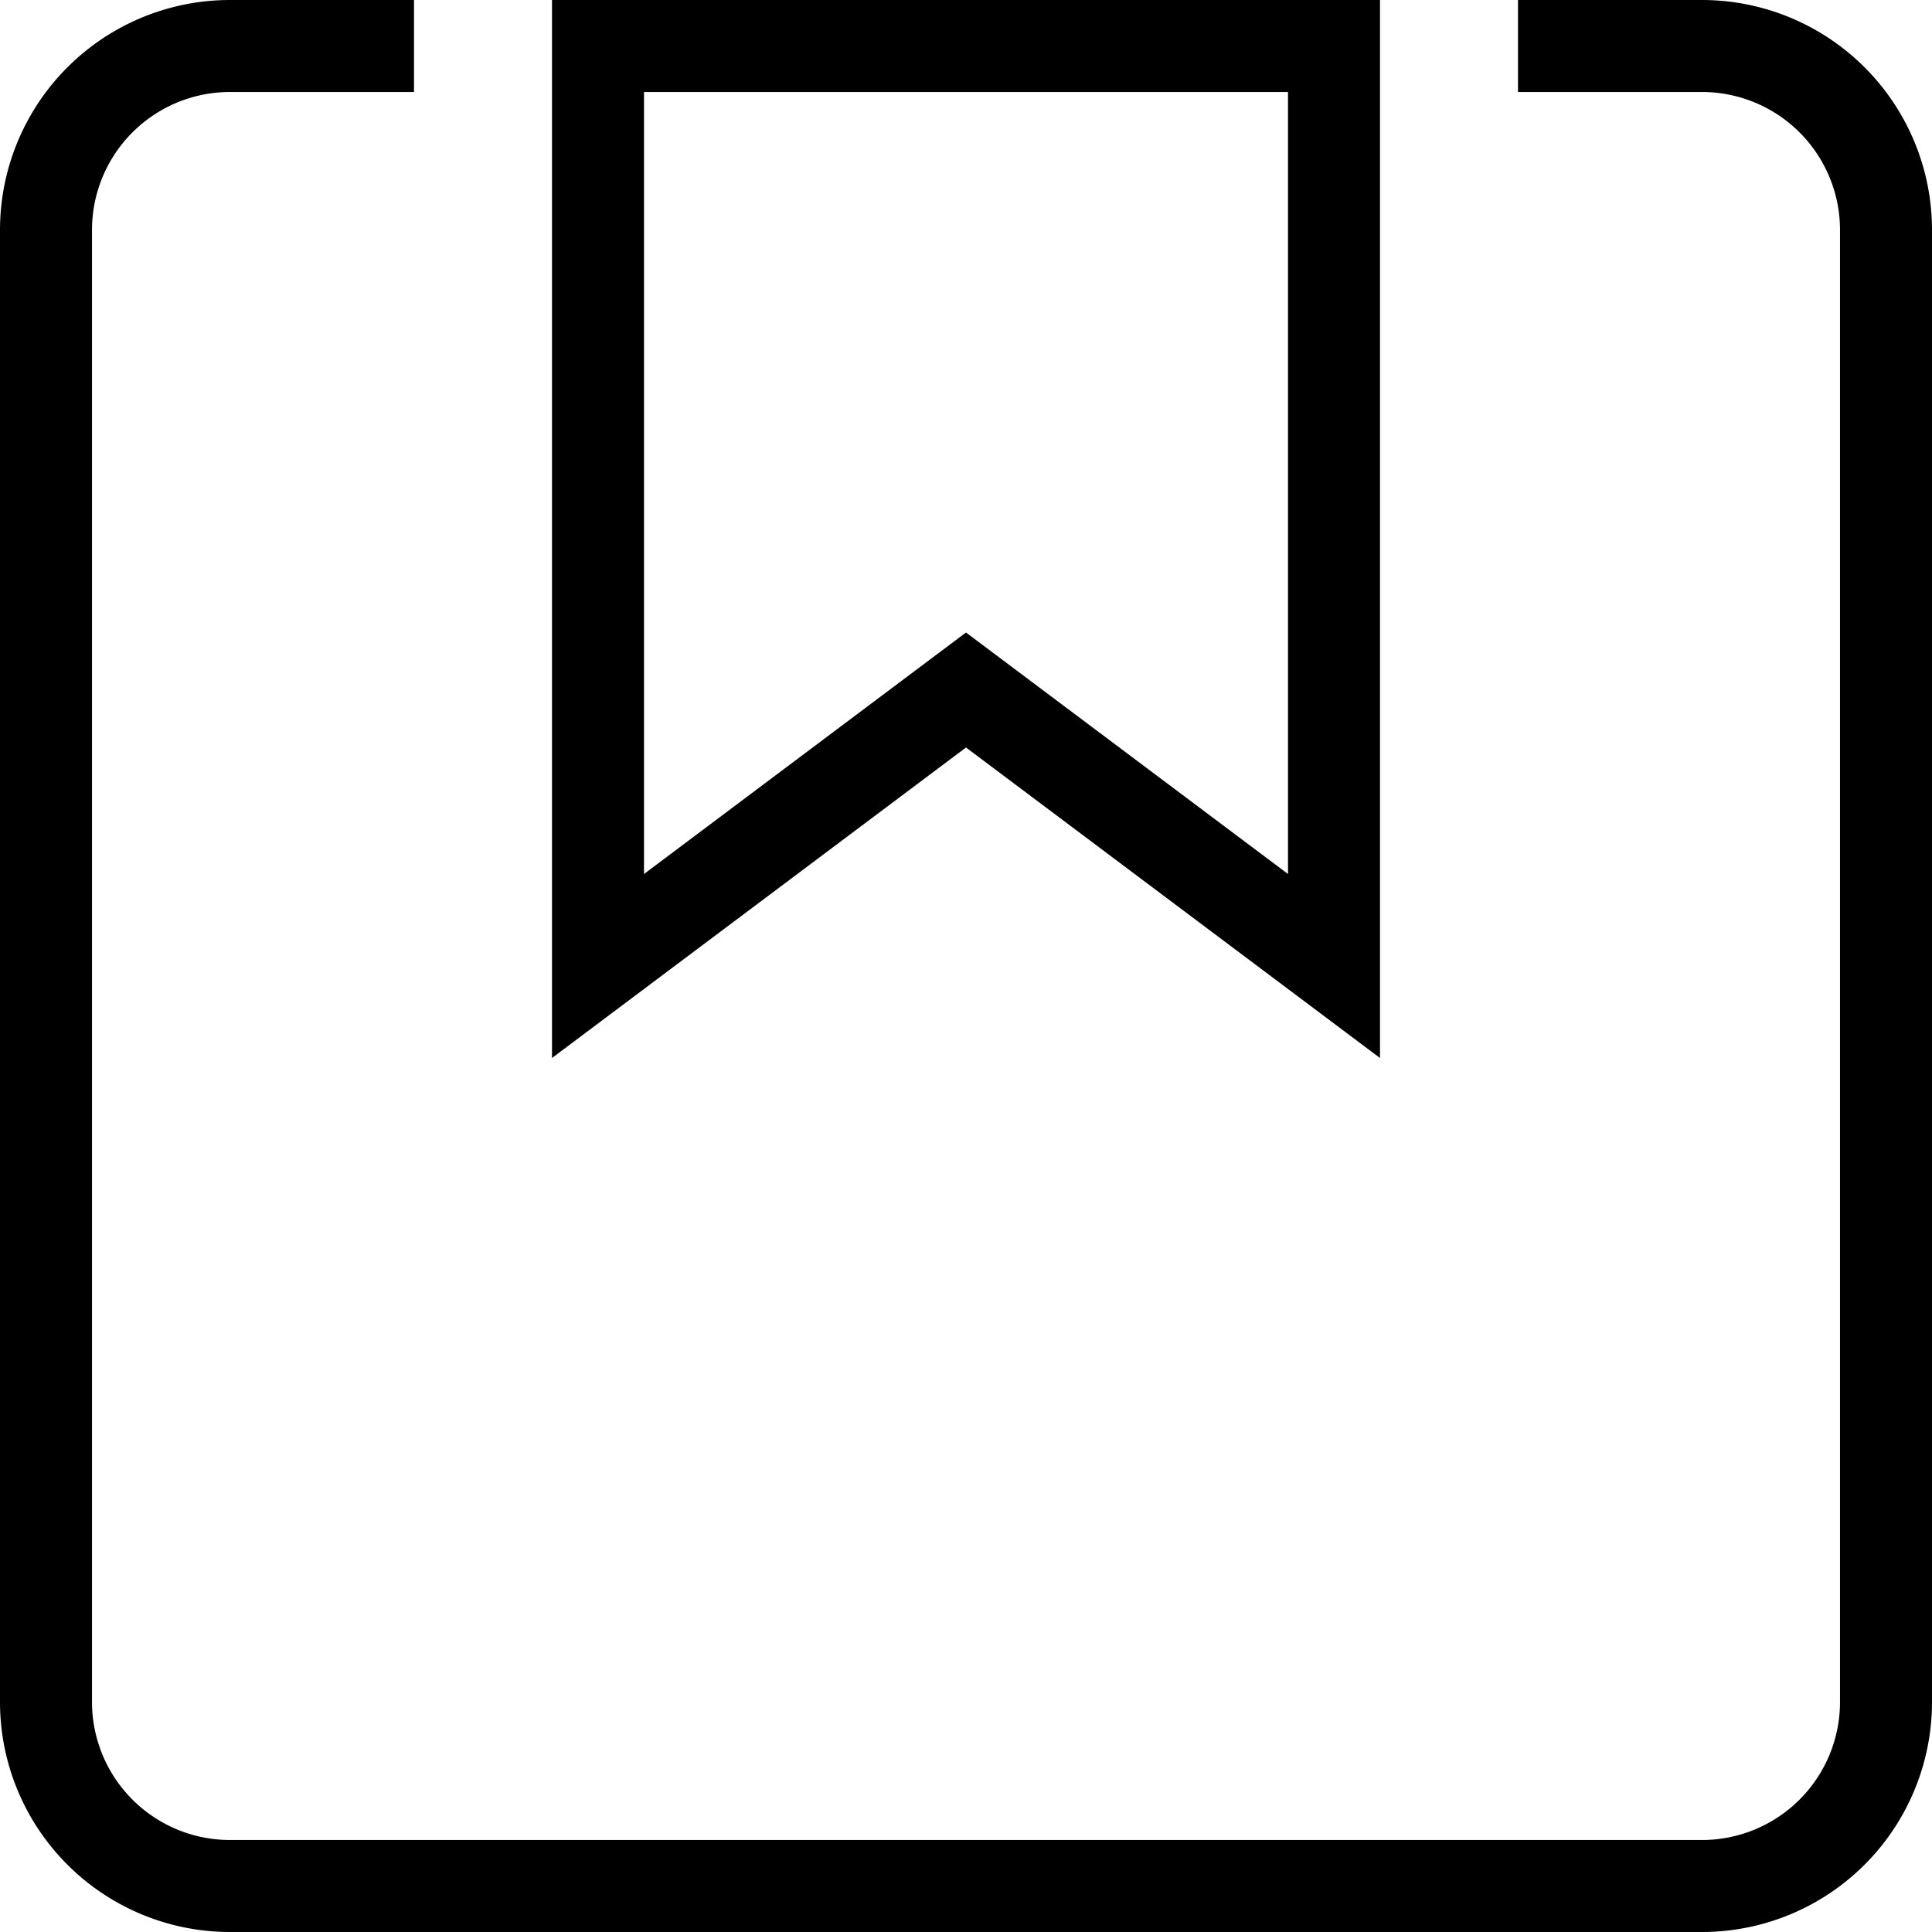
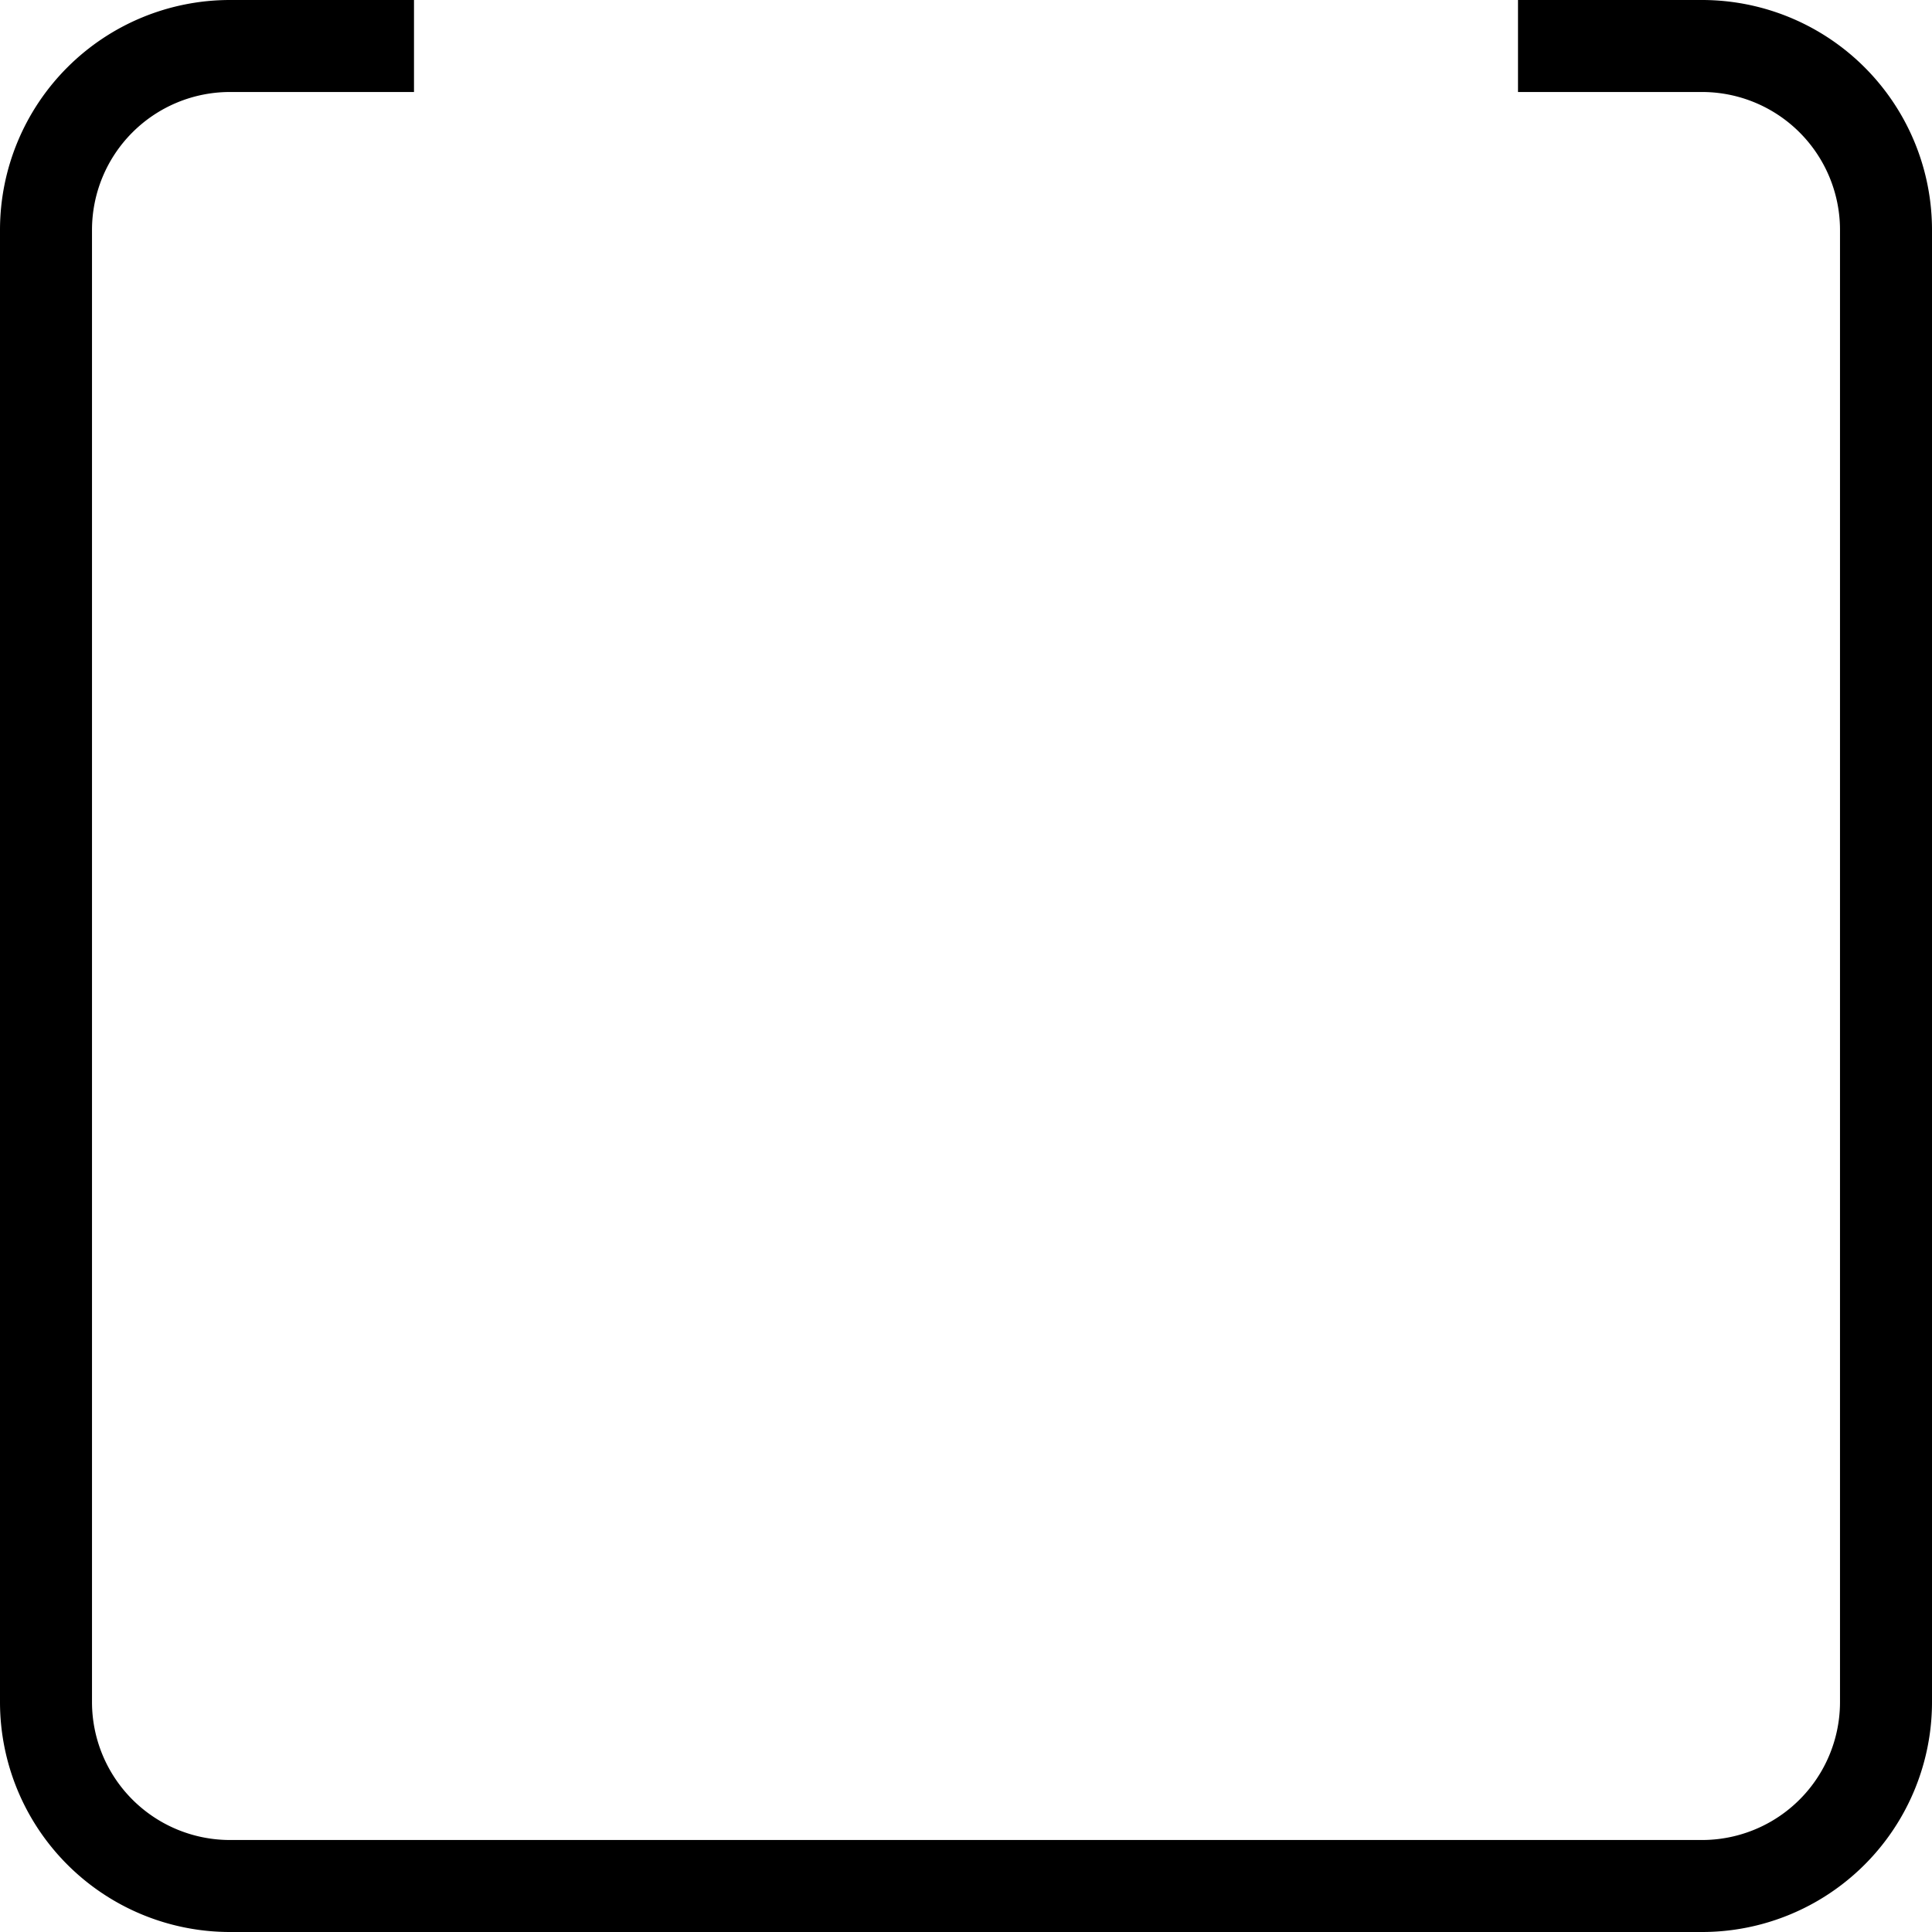
<svg xmlns="http://www.w3.org/2000/svg" width="42" height="42" viewBox="0 0 42 42">
  <g fill="none" fill-rule="evenodd" stroke="currentColor" stroke-linecap="square" stroke-width="2">
    <path d="M34 1h3a4 4 0 0 1 4 4v32a4 4 0 0 1-4 4H5a4 4 0 0 1-4-4V5a4 4 0 0 1 4-4h3" />
-     <path d="M29 21l-8-6-8 6V1h16z" />
  </g>
</svg>